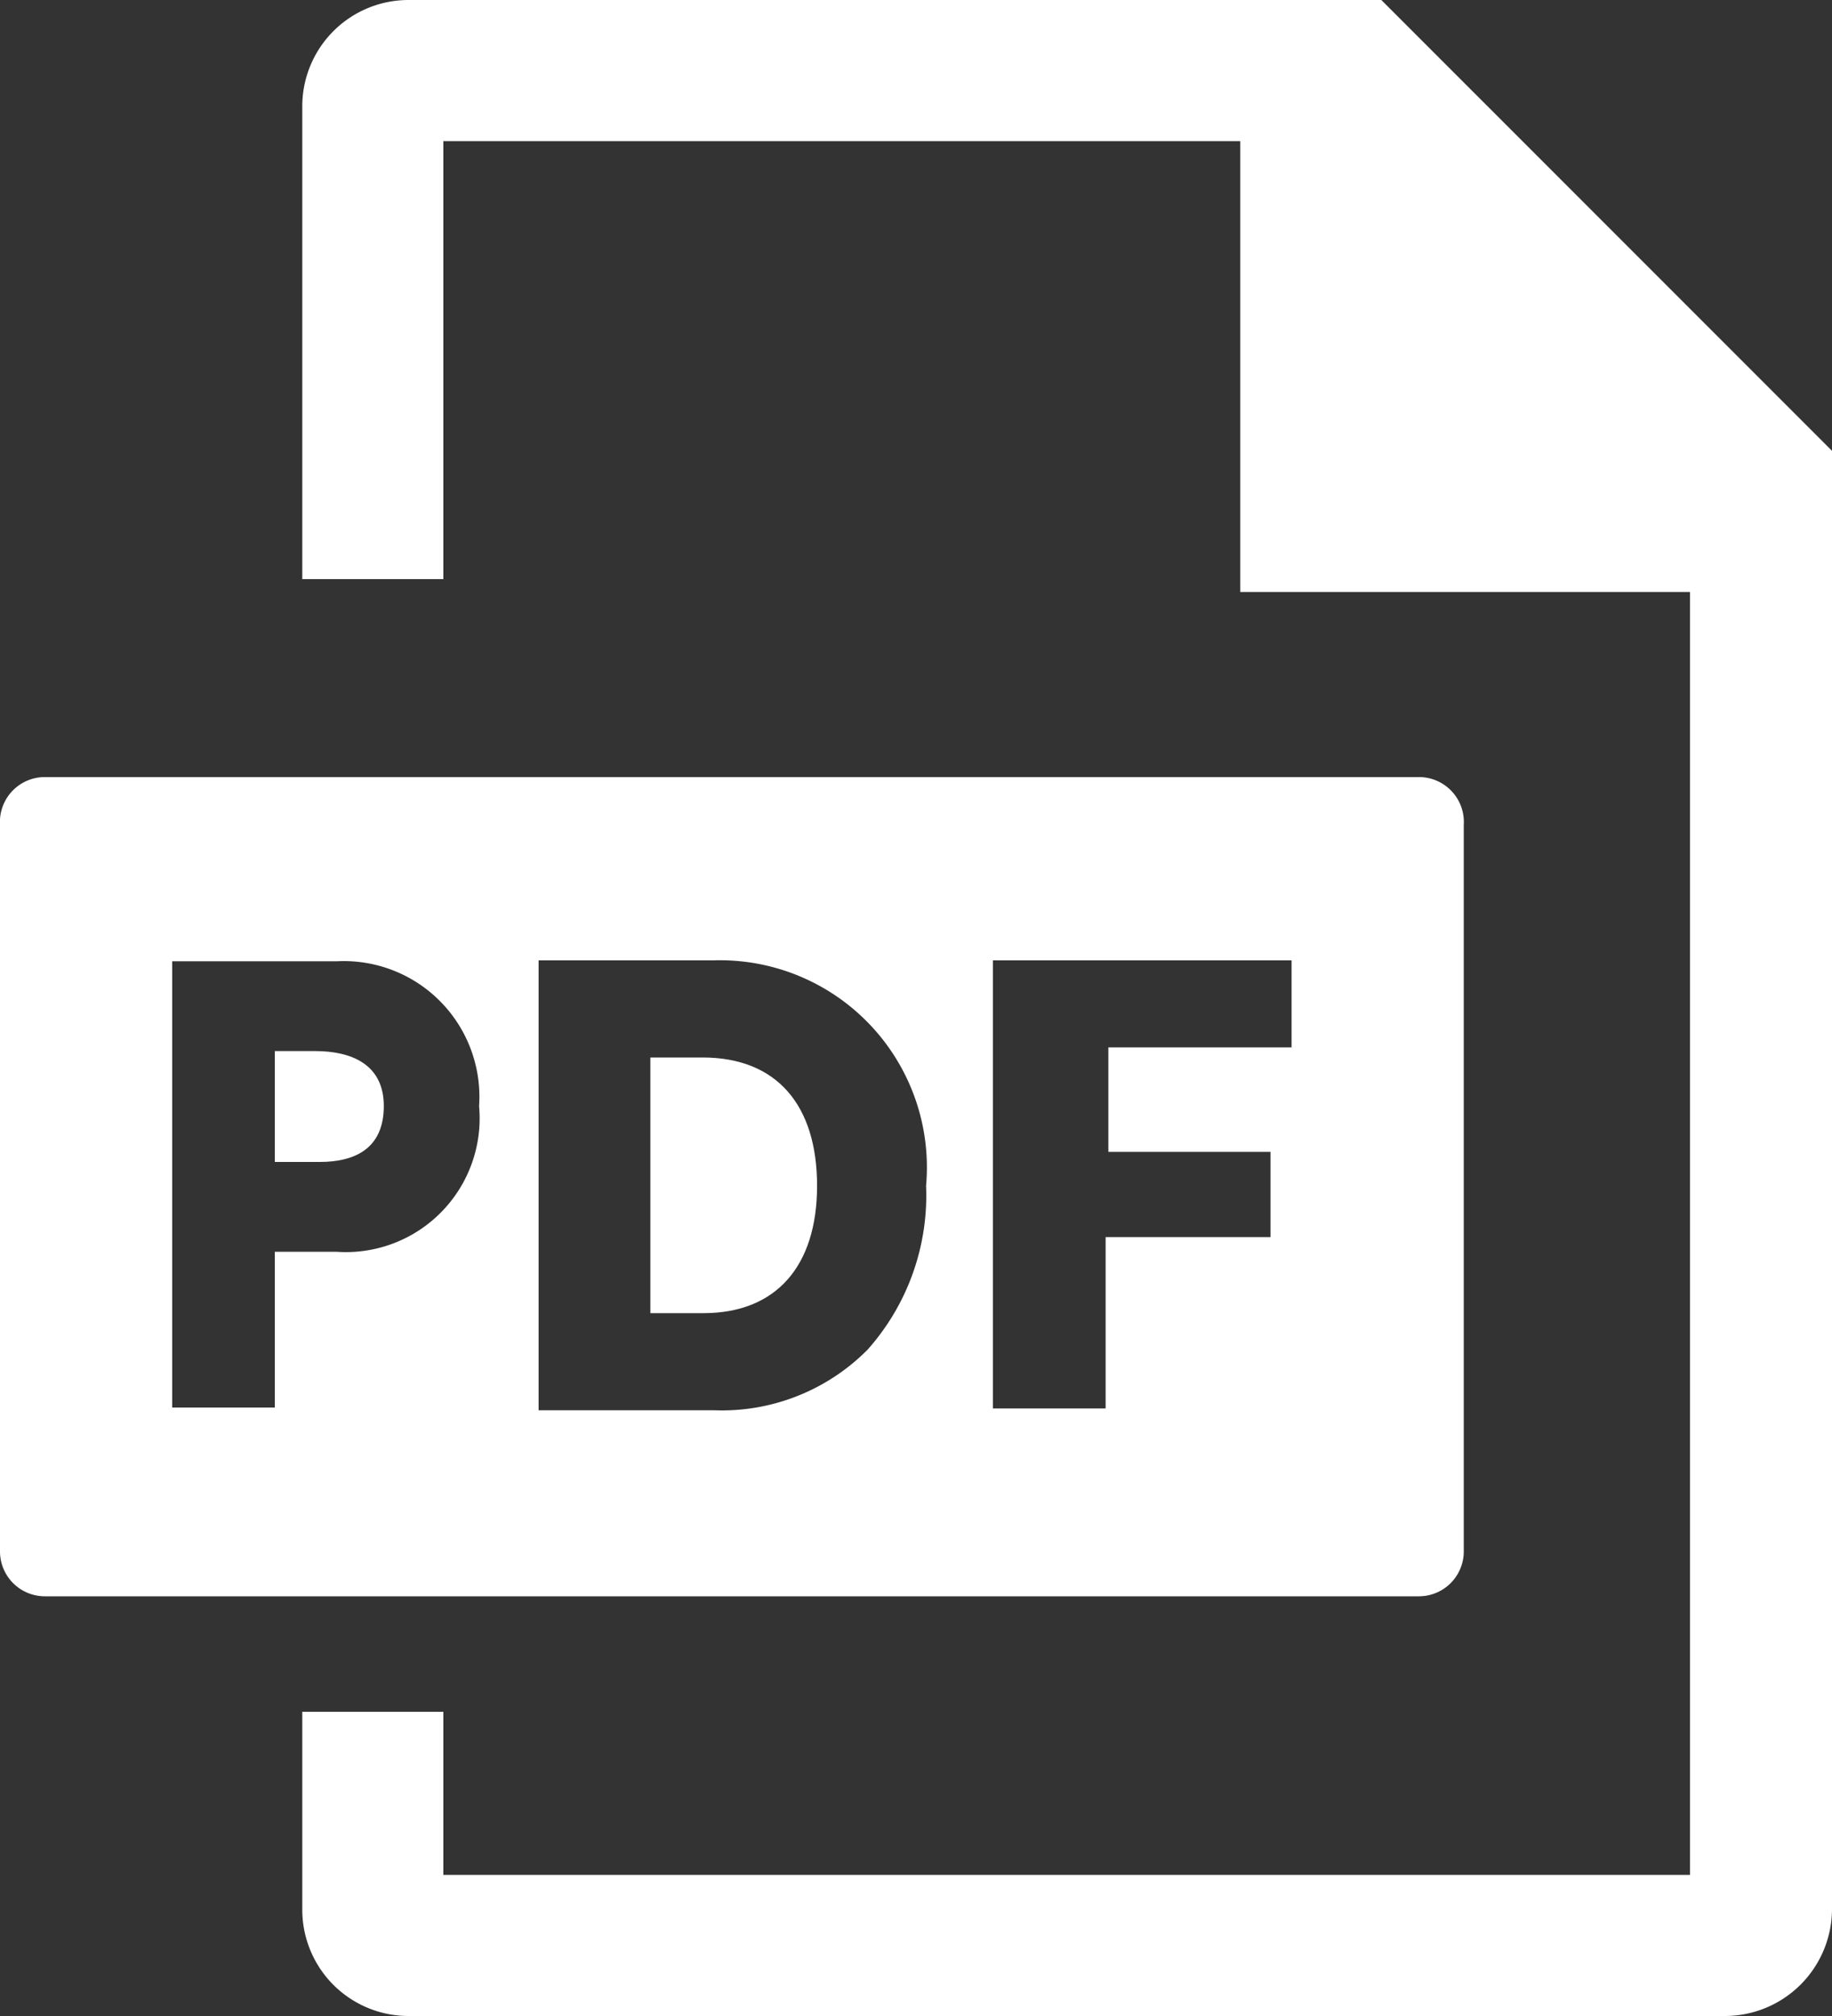
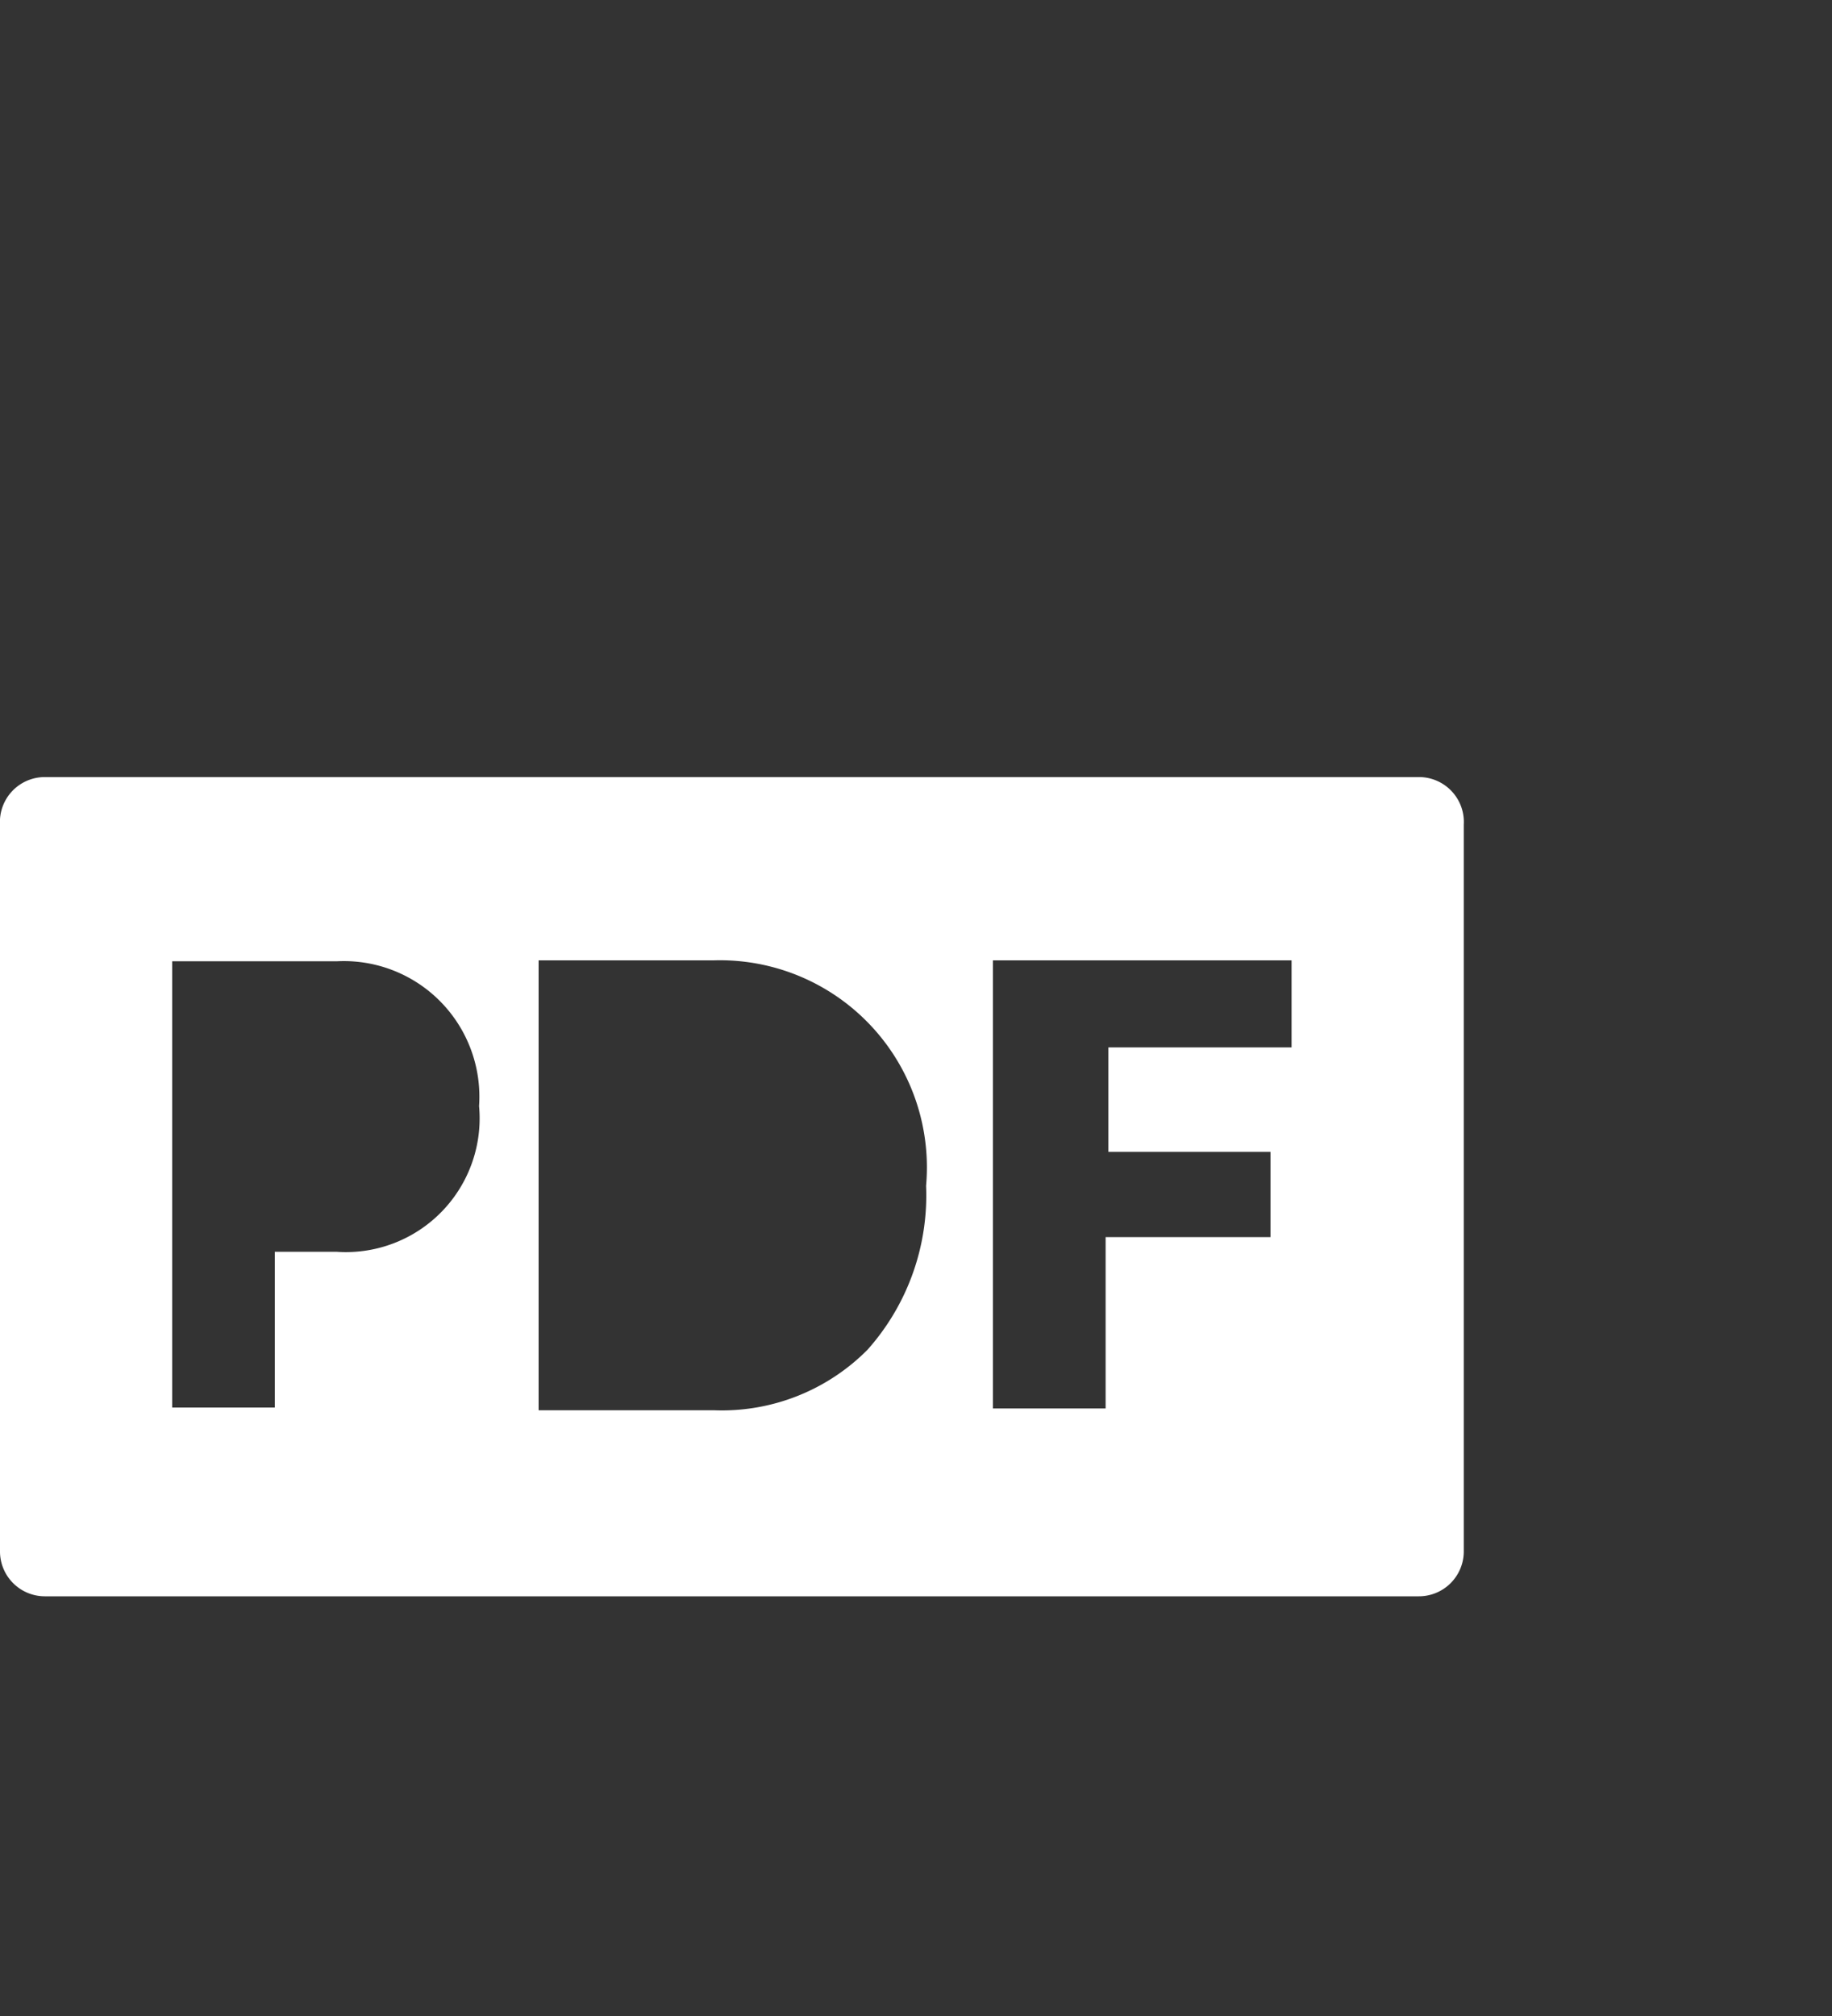
<svg xmlns="http://www.w3.org/2000/svg" viewBox="0 0 20 22">
  <rect x="0" y="0" width="20" height="22" fill="#333333" stroke="none" />
  <title>アセット 12</title>
-   <path d="M15.08,0H4.46A1.16,1.16,0,0,0,3.3,1.16V6.32H4.84V1.54h8.7V6.46h4.91v14H4.84V18.68H3.3v2.16A1.16,1.16,0,0,0,4.46,22H18.84A1.17,1.17,0,0,0,20,20.84V4.92h0Z" style="fill:#fff" />
-   <path d="M7.67,11.54H7.1v2.79h.58c.79,0,1.24-.51,1.24-1.39S8.48,11.54,7.67,11.54Z" style="fill:#fff" />
  <path d="M15.5,8.48H.49A.49.49,0,0,0,0,9v7.94a.49.49,0,0,0,.49.48h15a.49.49,0,0,0,.49-.48V9A.49.49,0,0,0,15.5,8.48ZM3.67,13.66H3v1.7H1.88V10.49h1.8a1.48,1.48,0,0,1,1.55,1.58A1.46,1.46,0,0,1,3.67,13.66Zm5.8,1.07a2.24,2.24,0,0,1-1.67.66H5.88V10.48H7.79a2.26,2.26,0,0,1,2.32,2.46A2.53,2.53,0,0,1,9.47,14.73Zm4.63-3.3h-2v1.14h1.77v.93H12.07v1.87H10.84V10.48H14.1Z" style="fill:#fff" />
-   <path d="M3.44,11.47H3v1.21h.49c.39,0,.7-.15.7-.61S3.83,11.47,3.44,11.47Z" style="fill:#fff" />
</svg>